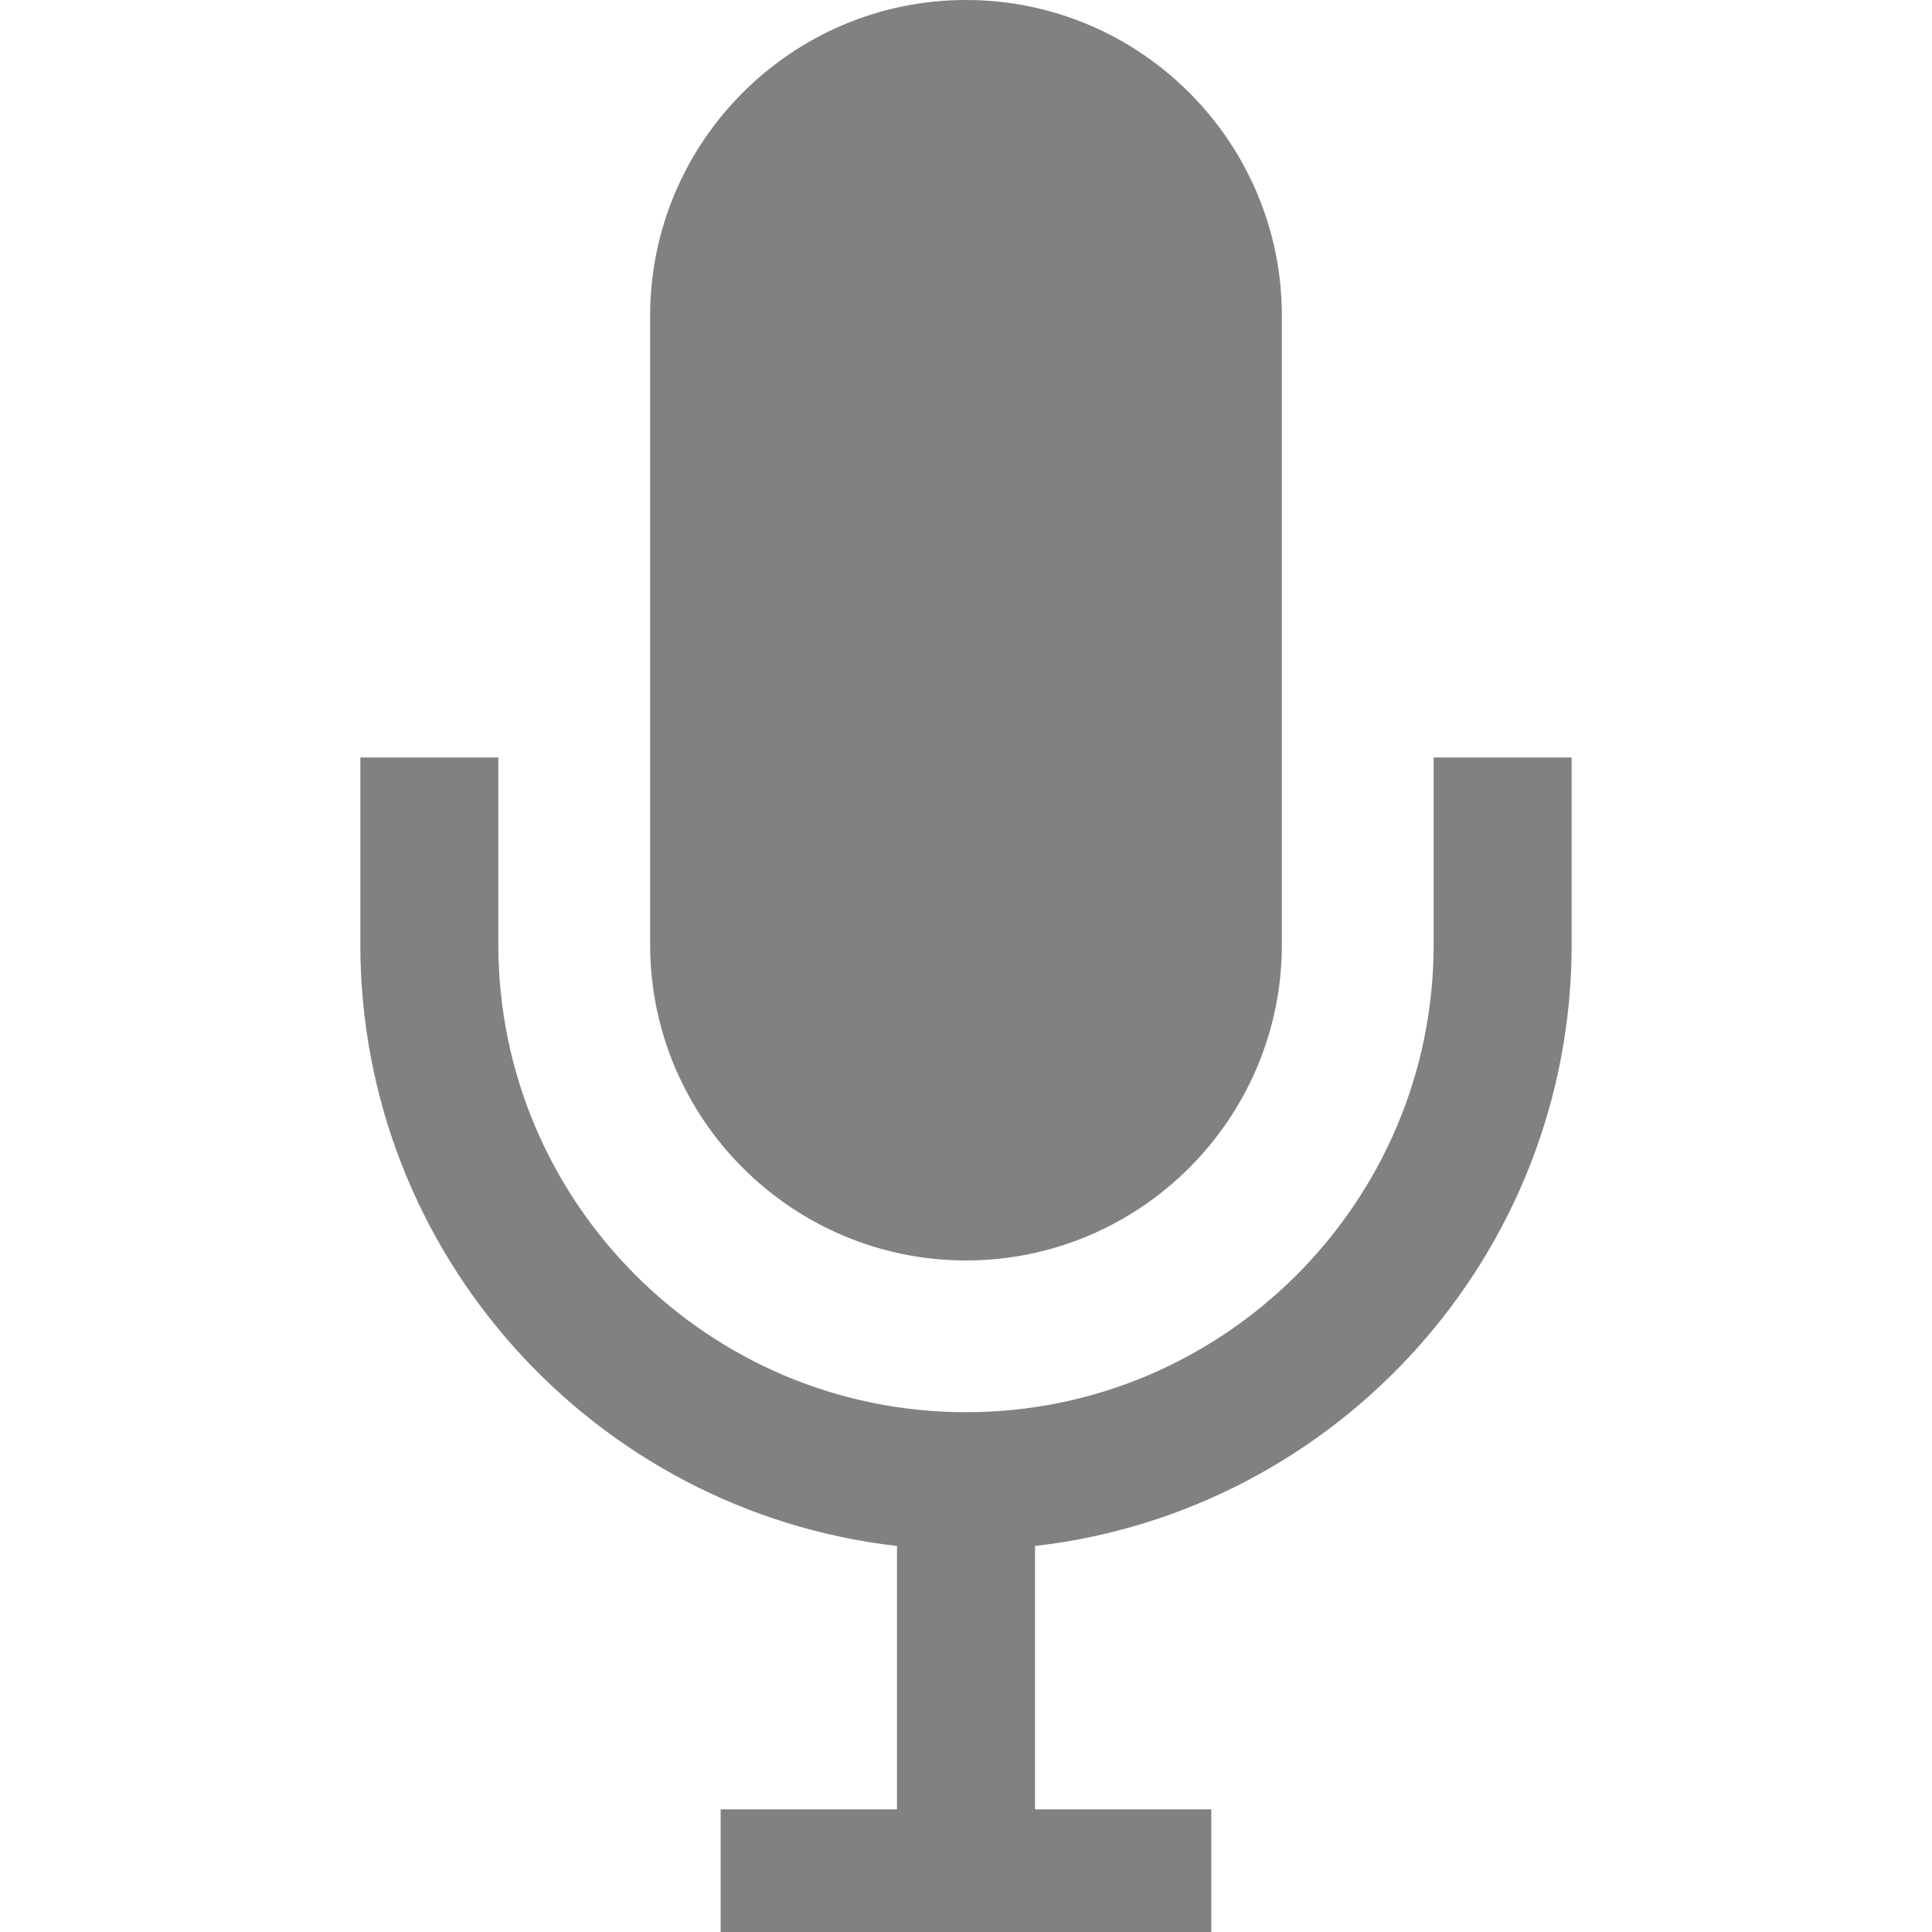
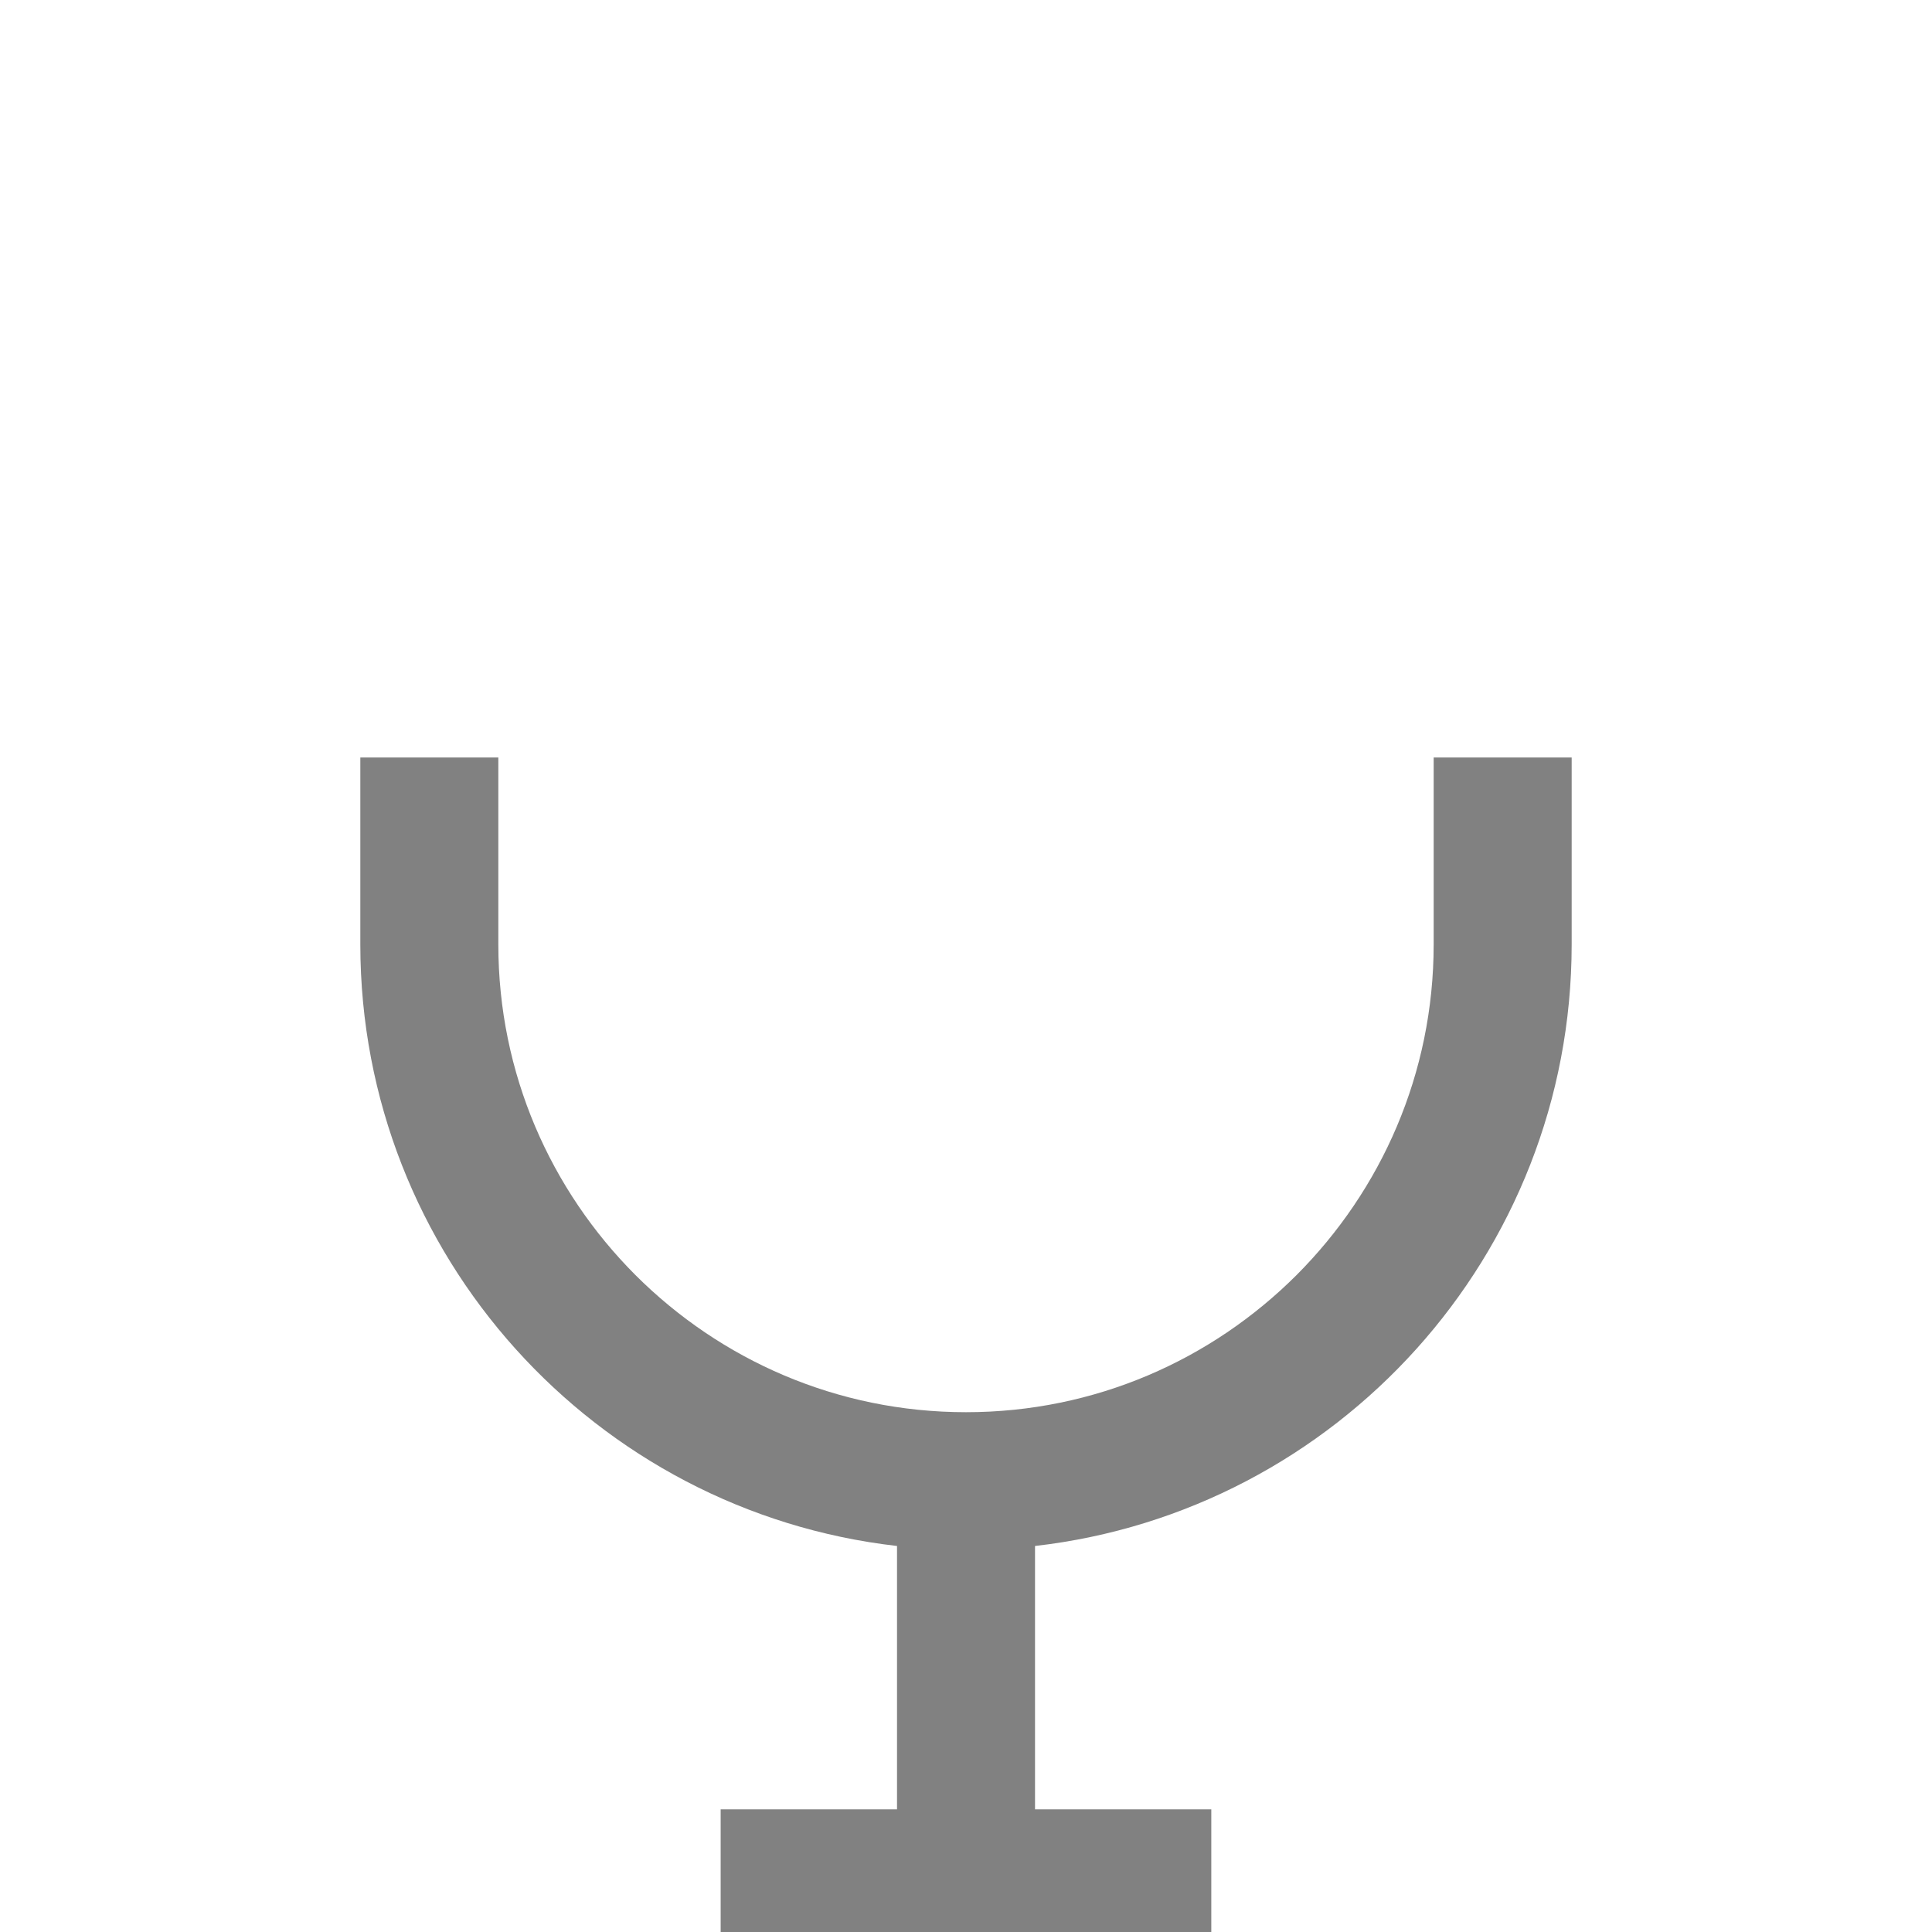
<svg xmlns="http://www.w3.org/2000/svg" version="1.1" id="_x32_" x="0px" y="0px" viewBox="0 0 512 512" style="width: 256px; height: 256px; opacity: 1;" xml:space="preserve">
  <style type="text/css">
	.st0{fill:#4B4B4B;}
</style>
  <g>
    <path class="st0" d="M379.937,200.743v49.573c-0.012,34.204-13.87,65.085-36.346,87.596   c-22.513,22.478-53.384,36.335-87.586,36.335c-34.204,0-65.086-13.857-87.598-36.335c-22.476-22.511-36.333-53.393-36.345-87.596   v-49.573H95.49v49.573c0.035,82.37,62.275,150.266,142.23,159.384v69.787h-46.739V512h130.026v-32.513h-46.715V409.7   c79.942-9.119,142.182-77.014,142.218-159.384v-49.573H379.937z" style="fill: rgb(129, 129, 129);" />
-     <path class="st0" d="M256.006,334.032c46.155,0,83.704-37.561,83.704-83.716V83.716C339.71,37.561,302.161,0,256.006,0   c-46.156,0-83.717,37.561-83.717,83.716v166.599C172.289,296.471,209.85,334.032,256.006,334.032z" style="fill: rgb(129, 129, 129);" />
  </g>
</svg>